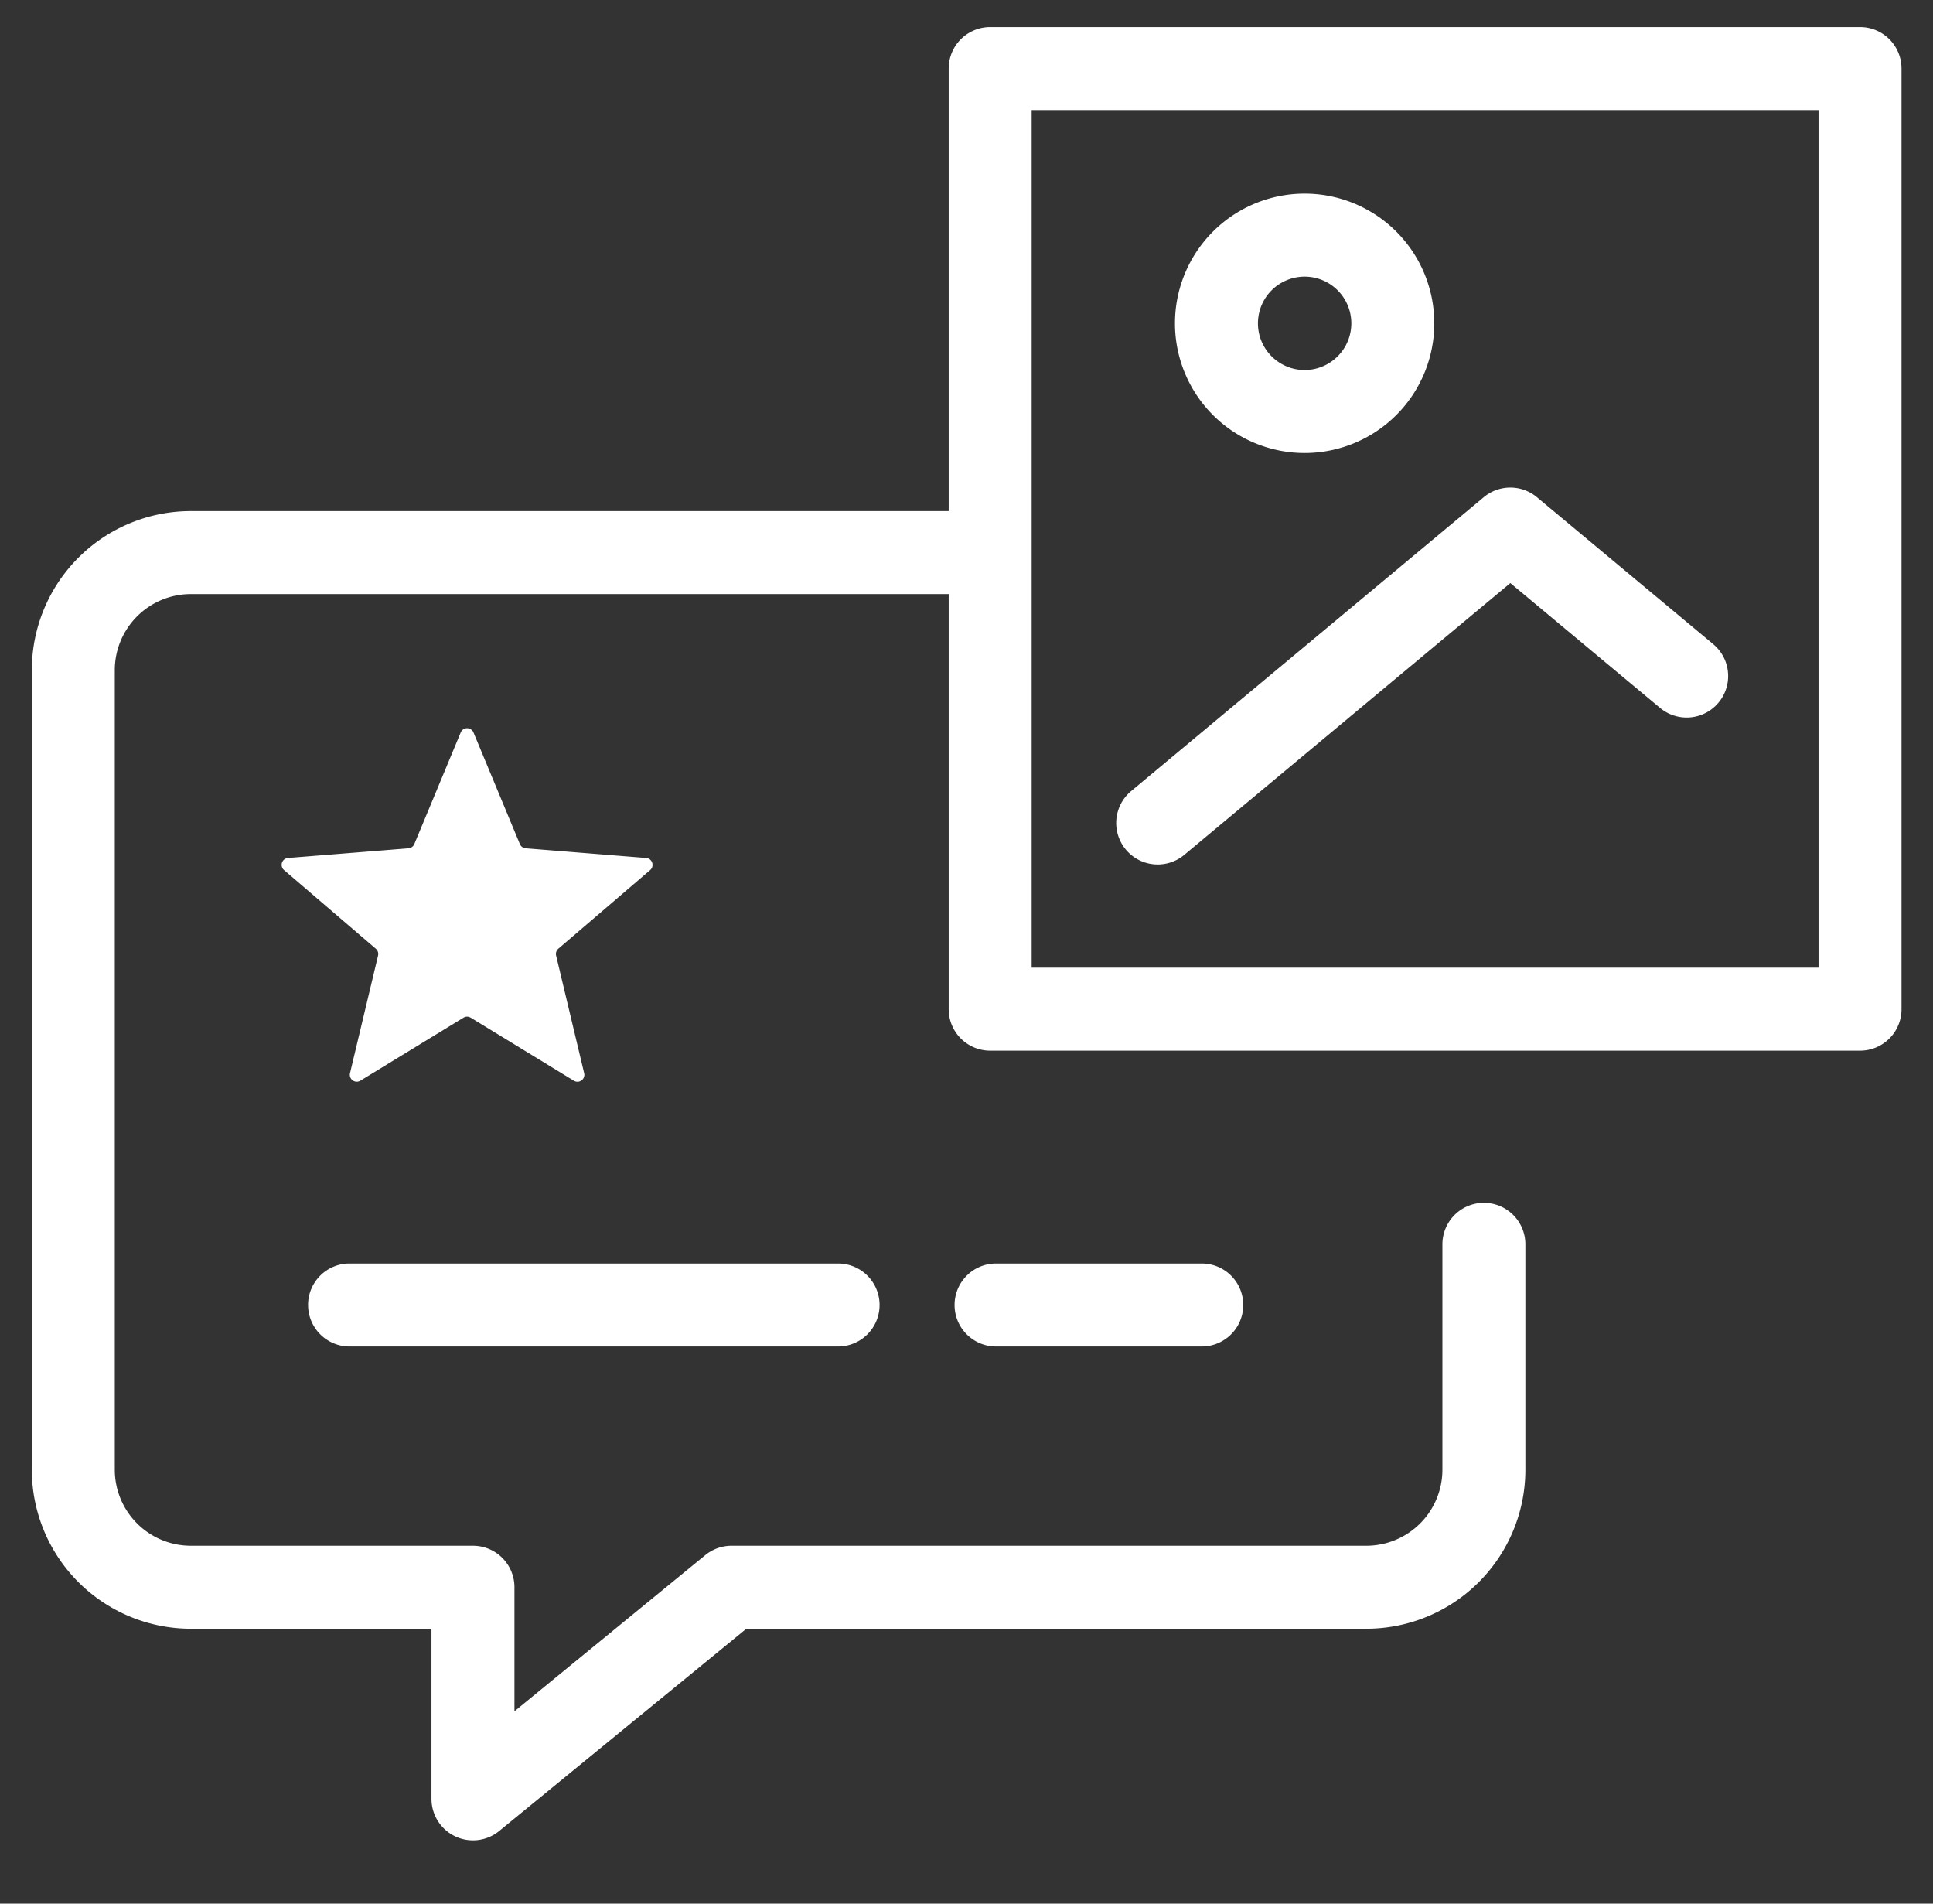
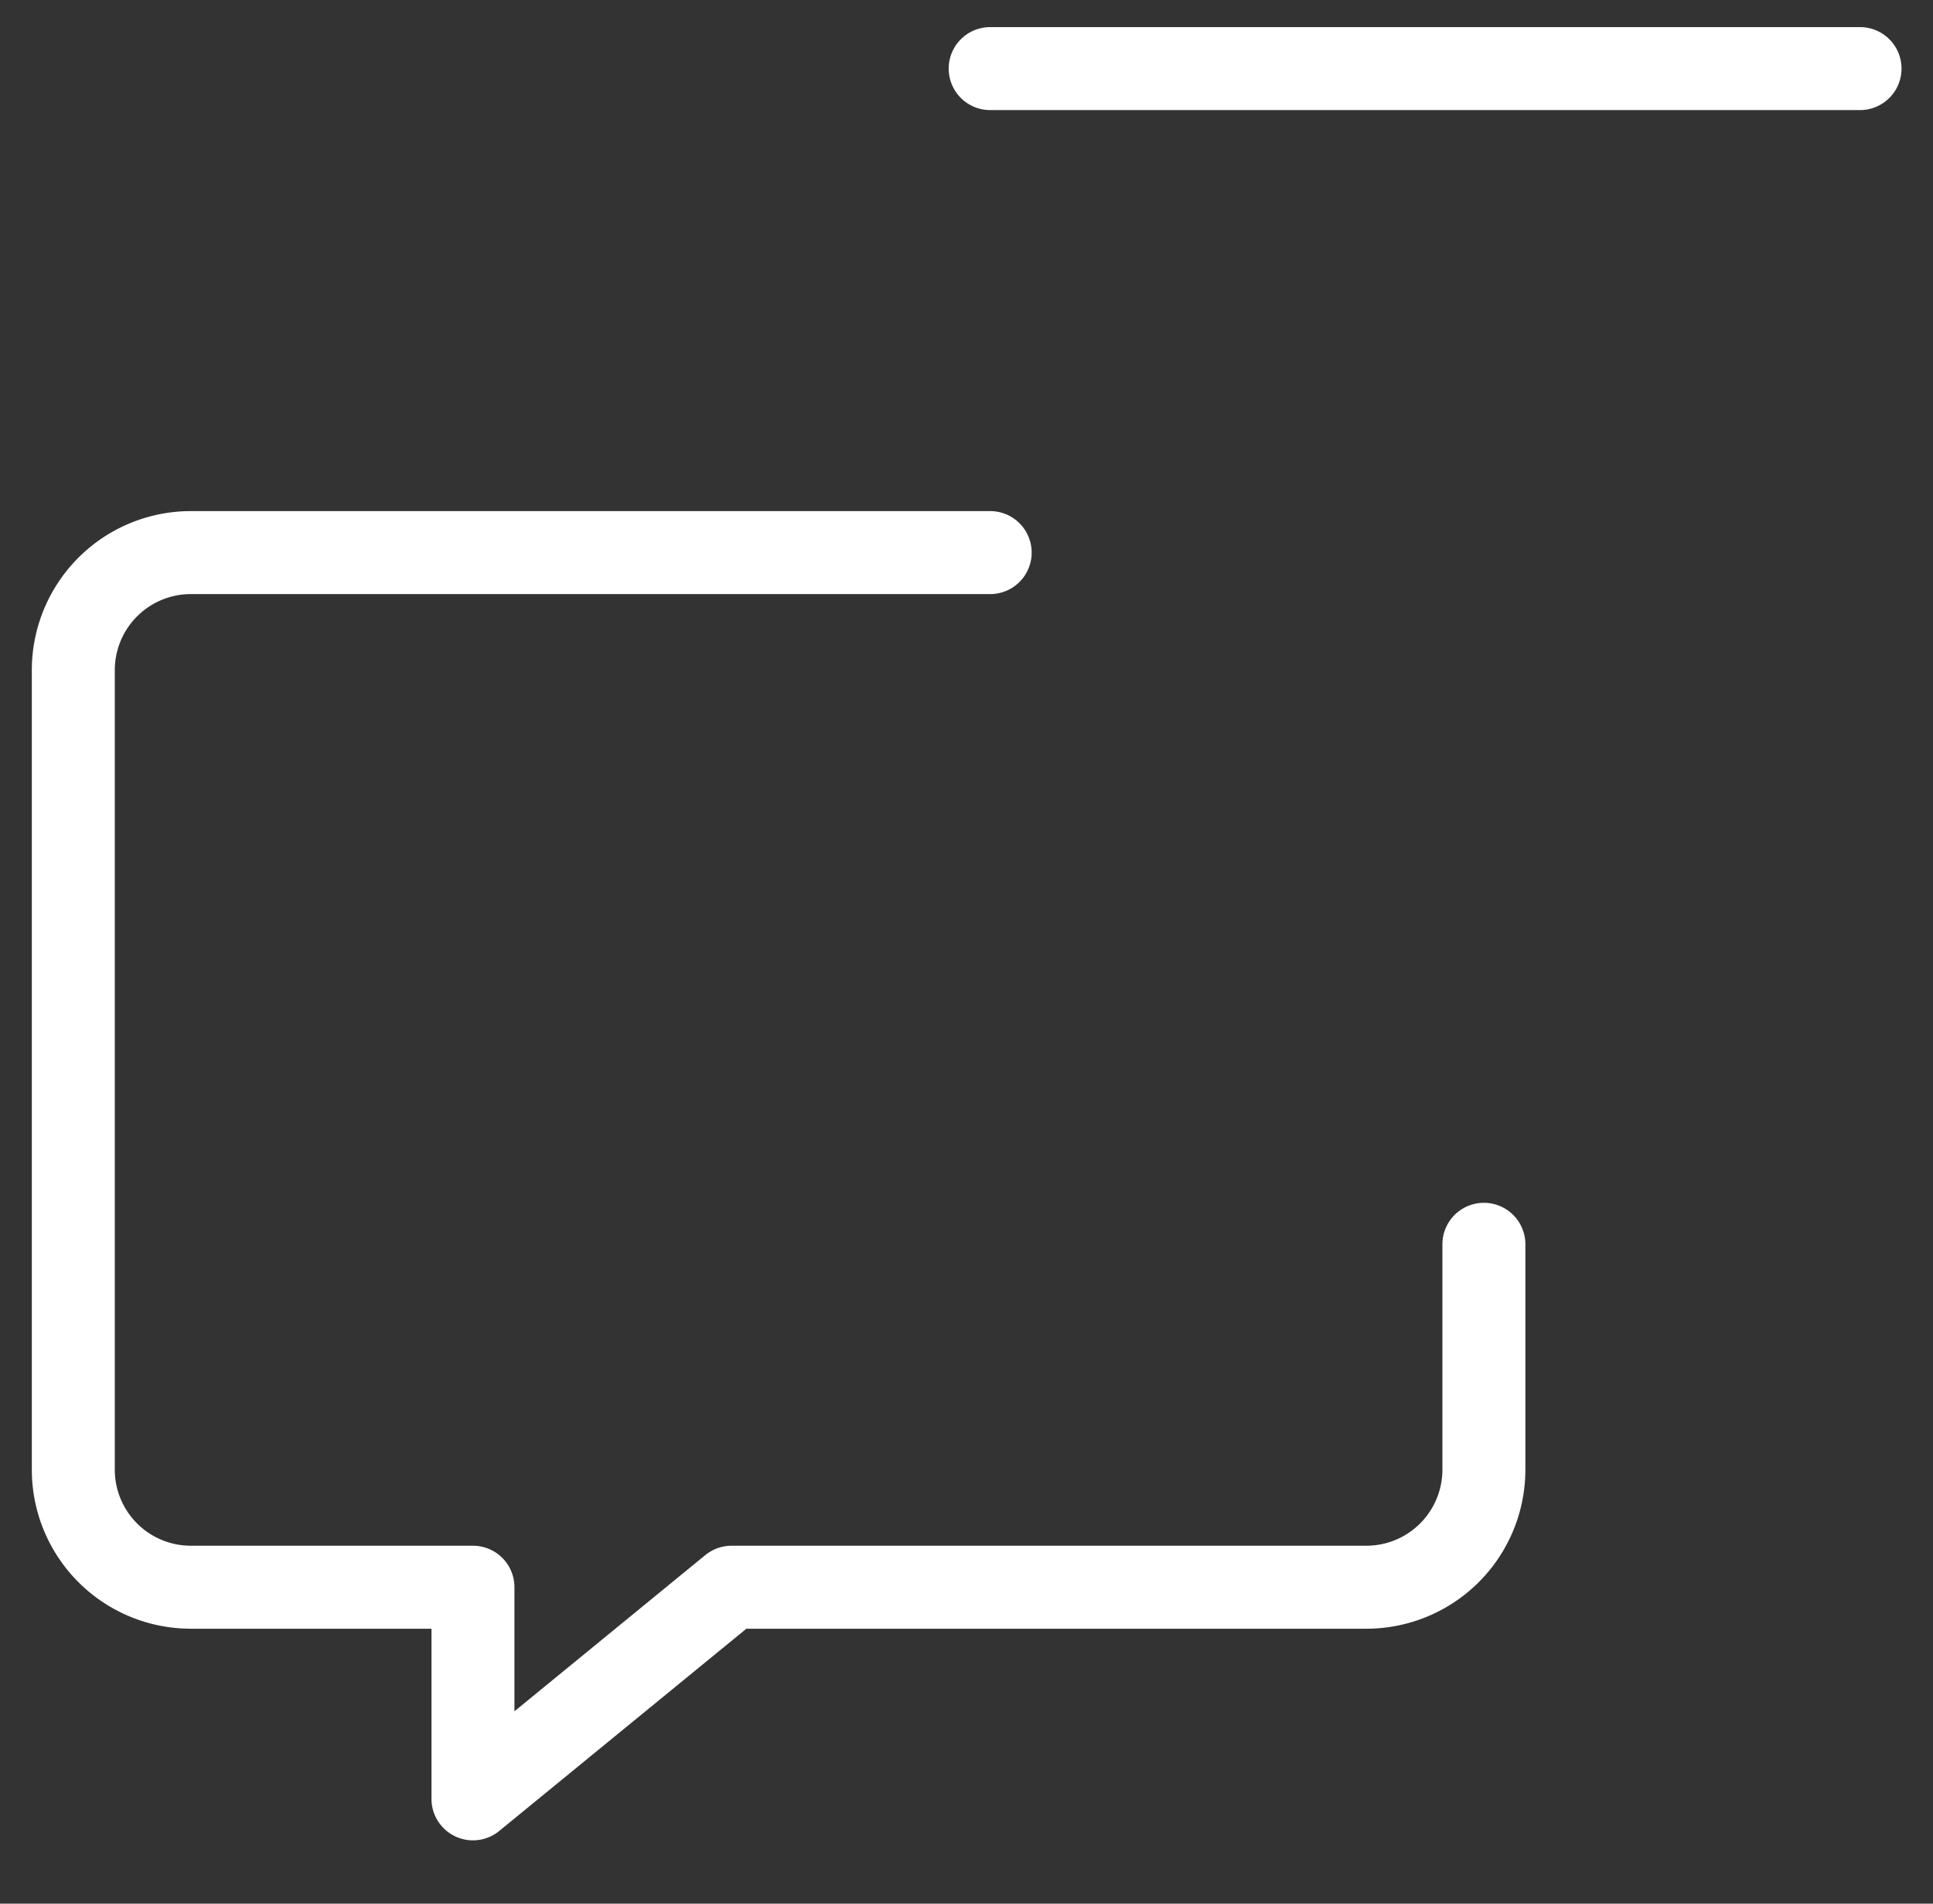
<svg xmlns="http://www.w3.org/2000/svg" width="65" height="64" fill="none" viewBox="0 0 65 64">
  <rect x="0" y="0" width="65" height="64" fill="#333333" stroke="none" />
-   <path stroke="#fff" stroke-linecap="round" stroke-linejoin="round" stroke-miterlimit="10" stroke-width="2.79" d="M33.296 18.578H6.418a3.953 3.953 0 0 0-3.953 3.953v26.878a3.953 3.953 0 0 0 3.953 3.953h9.486v7.115l8.696-7.115h21.345a3.953 3.953 0 0 0 3.953-3.953v-7.576M33.296 2.306h29.25v31.622h-29.25V2.306Z" />
-   <path fill="#fff" fill-rule="evenodd" d="M43.87 9.3a1.57 1.57 0 1 0 0 3.14 1.57 1.57 0 0 0 0-3.14Zm-4.36 1.57a4.36 4.36 0 1 1 8.72 0 4.36 4.36 0 0 1-8.72 0Zm10.384 5.845a1.395 1.395 0 0 1 1.786 0l5.93 4.942a1.395 1.395 0 1 1-1.787 2.143l-5.036-4.197-10.965 9.138a1.395 1.395 0 1 1-1.786-2.144l11.858-9.882Zm-34.402 7.91a.233.233 0 0 1 .43 0l1.56 3.753c.033.08.109.135.196.142l4.05.325c.206.016.29.274.133.408l-3.086 2.643a.232.232 0 0 0-.075.23l.943 3.953a.232.232 0 0 1-.348.253l-3.467-2.118a.233.233 0 0 0-.242 0l-3.468 2.118a.233.233 0 0 1-.348-.253l.943-3.952a.233.233 0 0 0-.075-.23l-3.085-2.644a.232.232 0 0 1 .132-.408l4.05-.325a.233.233 0 0 0 .197-.142l1.56-3.752Zm-5.133 19.248c0-.77.624-1.395 1.395-1.395h16.428a1.395 1.395 0 1 1 0 2.79H11.755c-.77 0-1.395-.624-1.395-1.395Zm21.74 0c0-.77.625-1.395 1.395-1.395h6.917a1.395 1.395 0 1 1 0 2.79h-6.917c-.77 0-1.395-.624-1.395-1.395Z" clip-rule="evenodd" />
+   <path stroke="#fff" stroke-linecap="round" stroke-linejoin="round" stroke-miterlimit="10" stroke-width="2.79" d="M33.296 18.578H6.418a3.953 3.953 0 0 0-3.953 3.953v26.878a3.953 3.953 0 0 0 3.953 3.953h9.486v7.115l8.696-7.115h21.345a3.953 3.953 0 0 0 3.953-3.953v-7.576M33.296 2.306h29.25h-29.25V2.306Z" />
</svg>